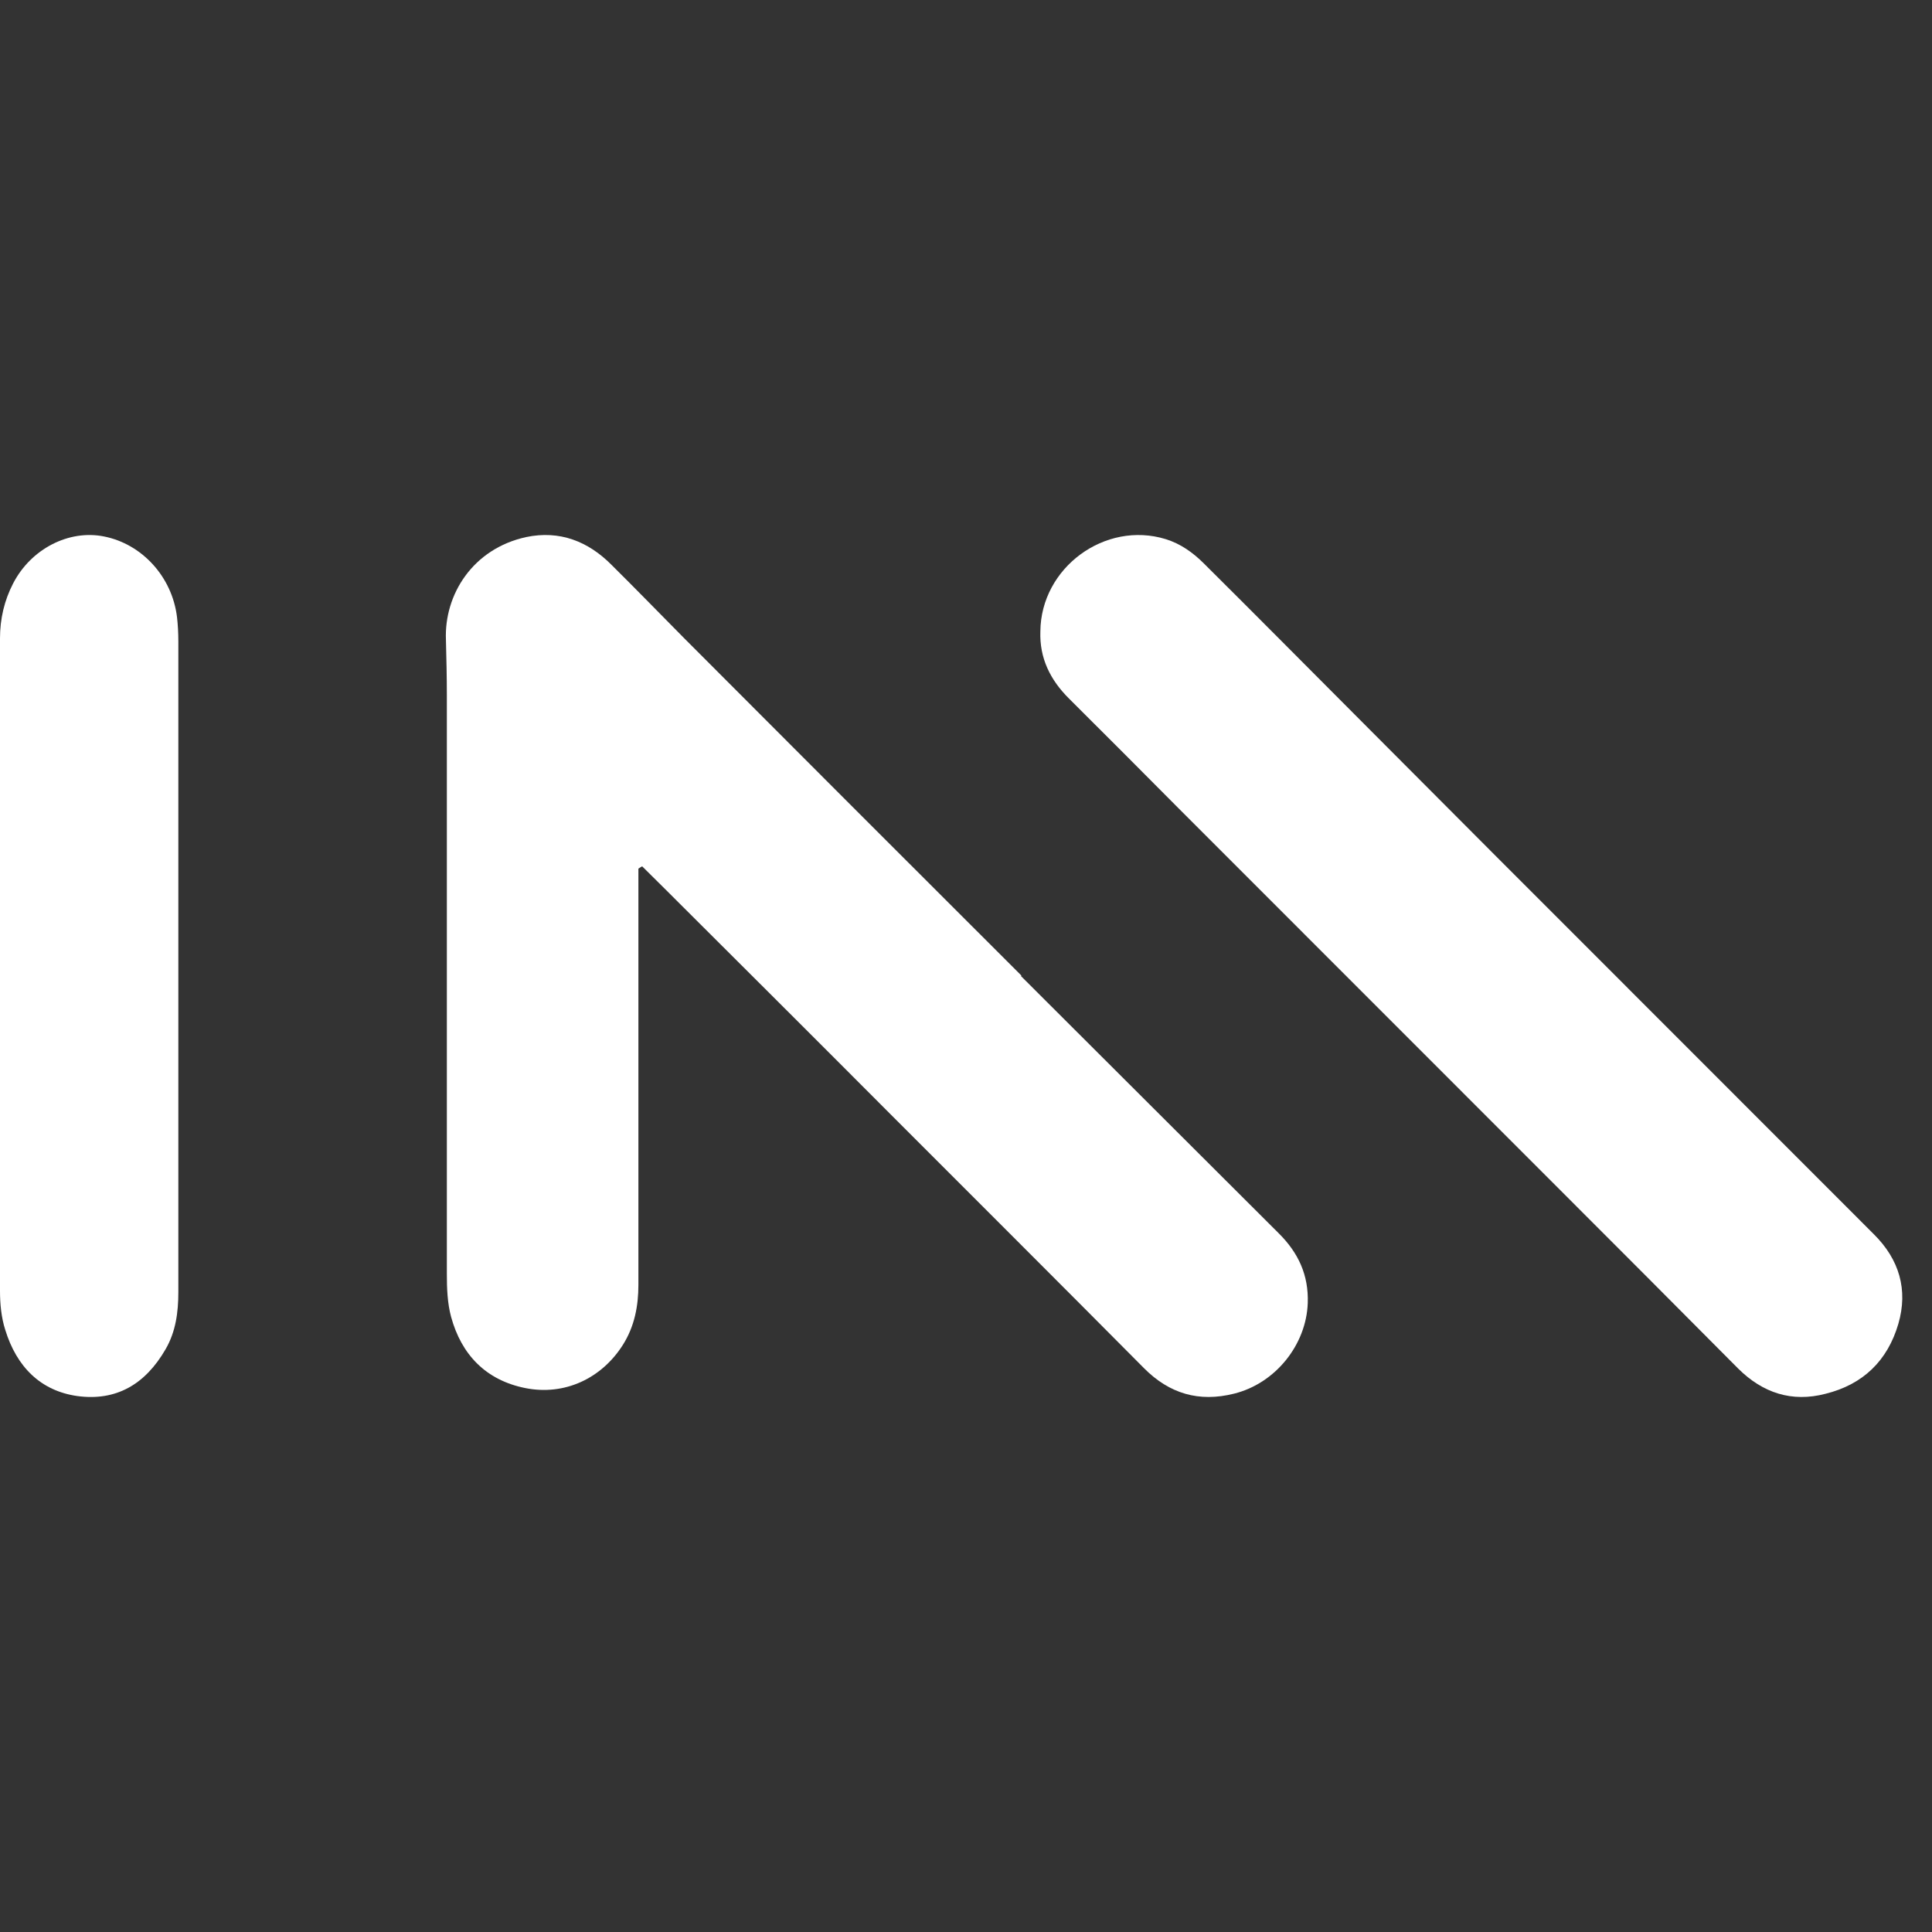
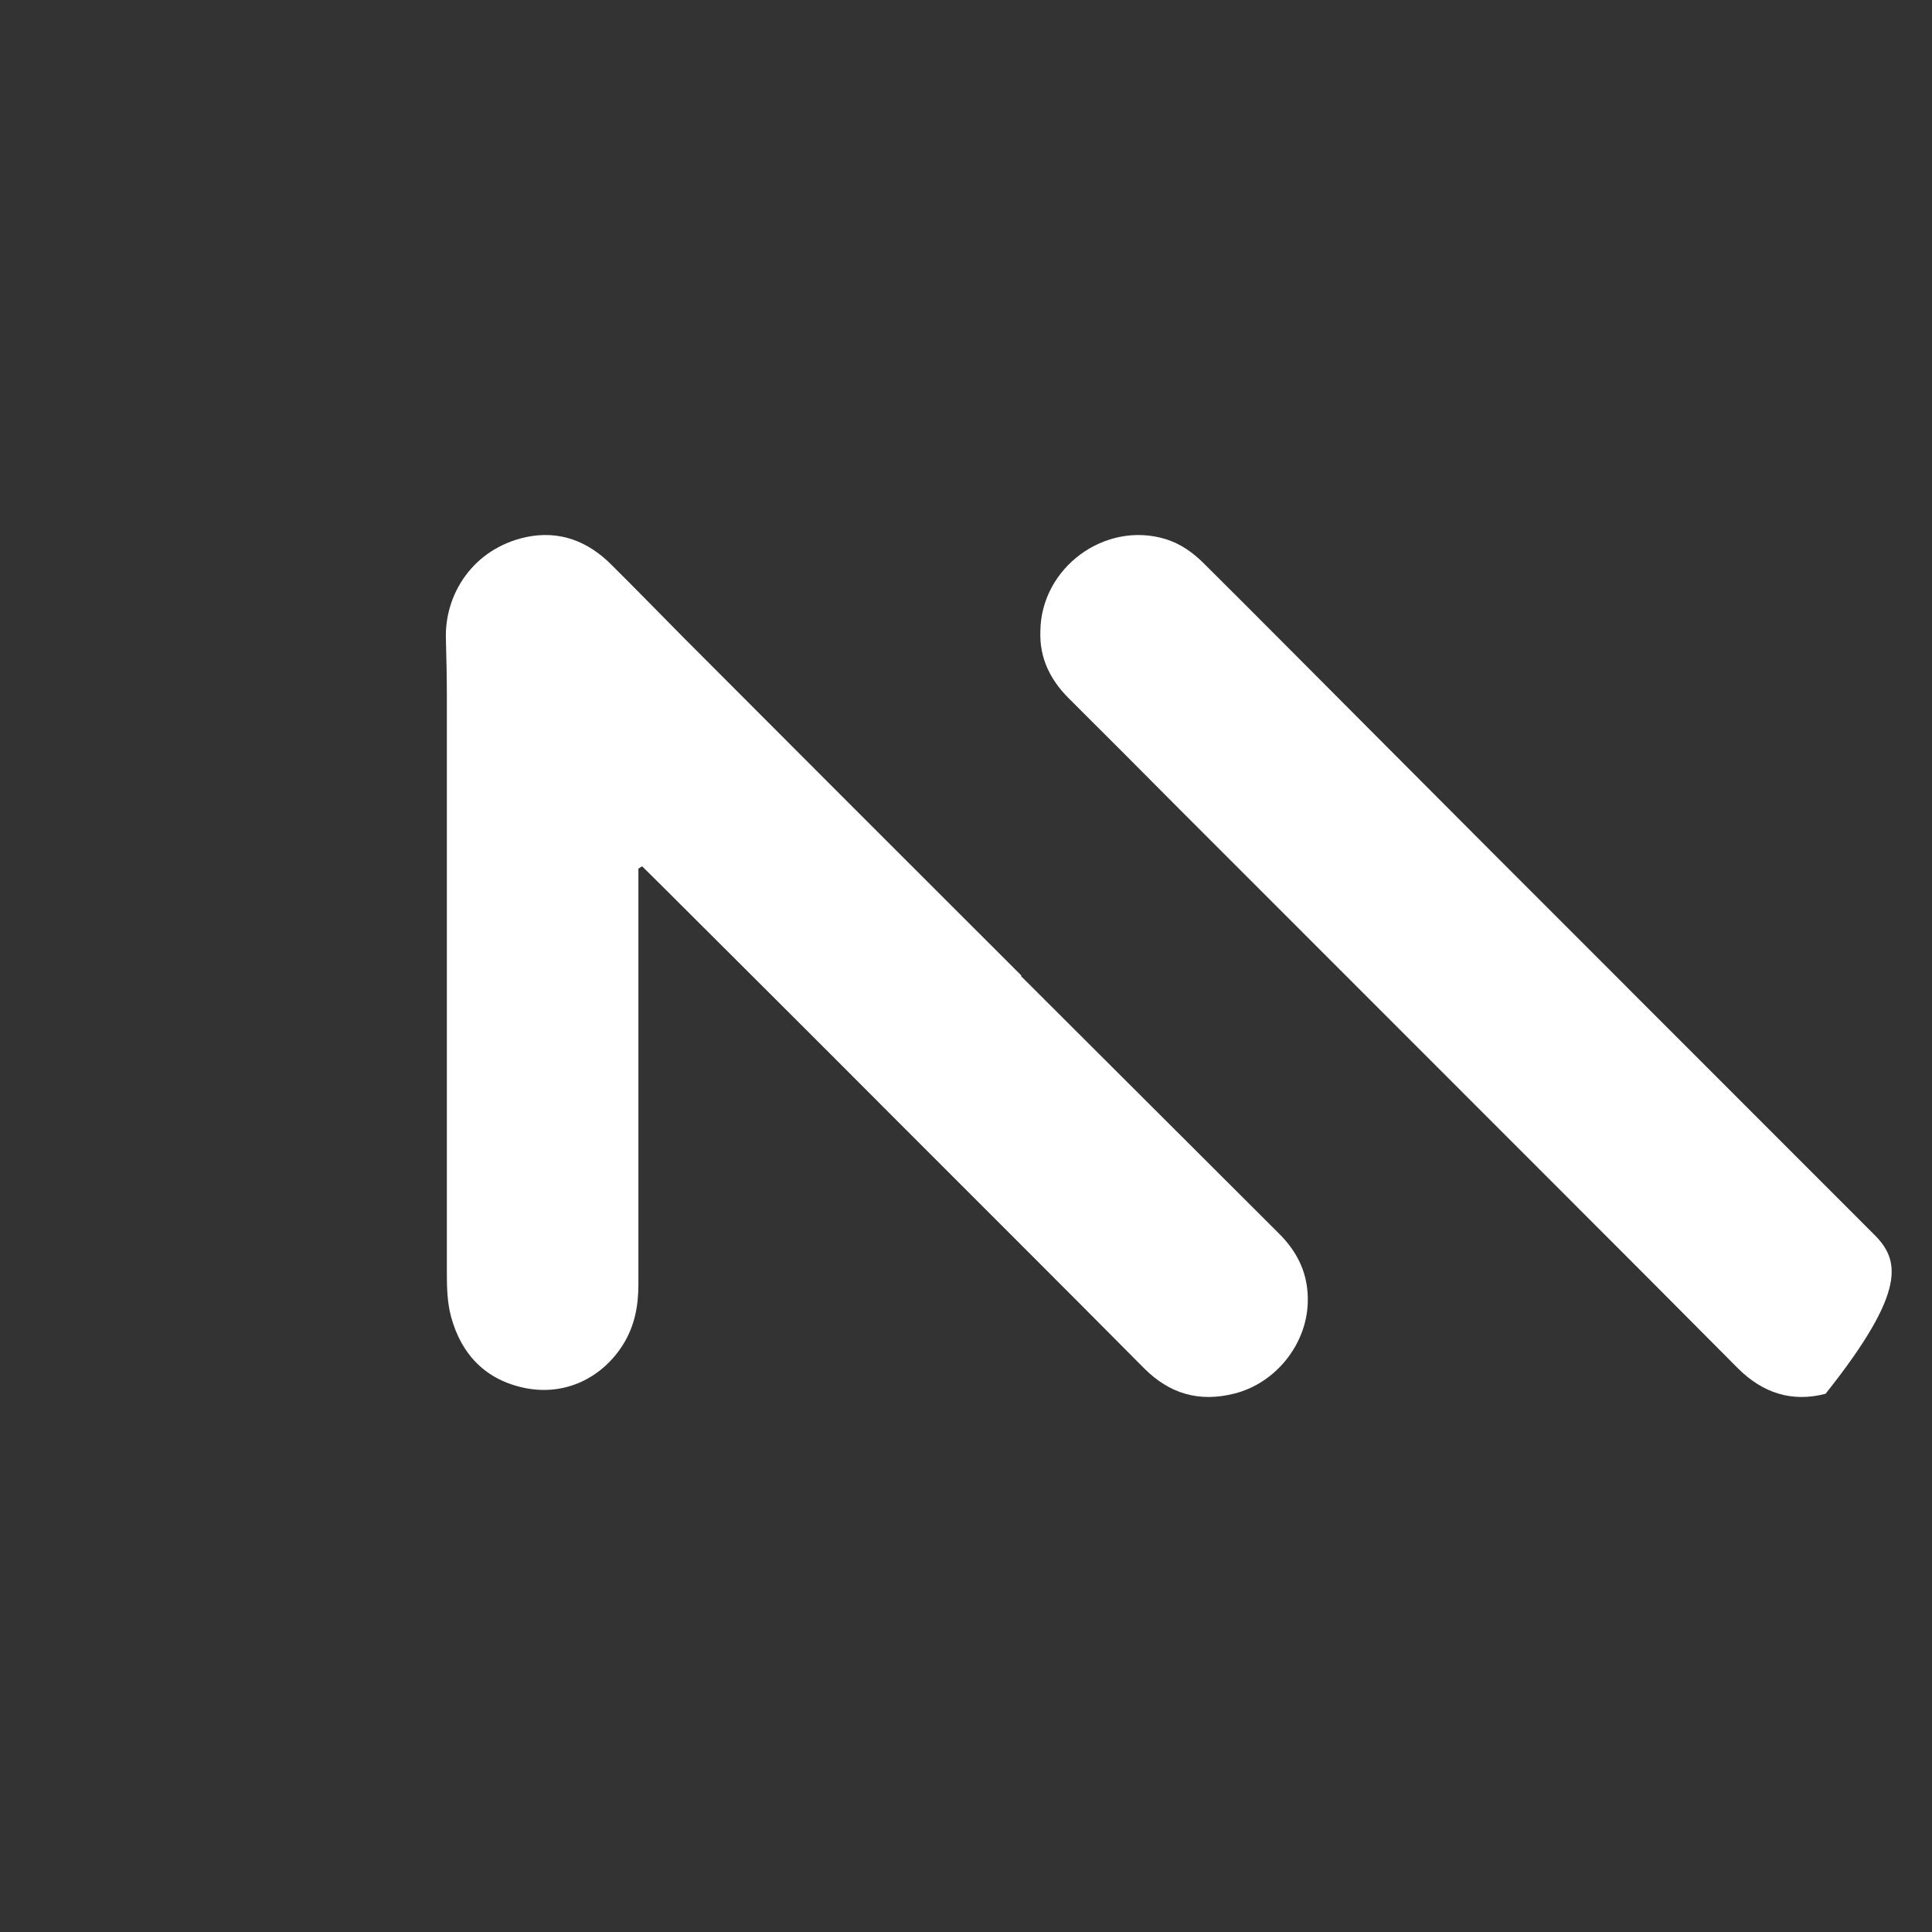
<svg xmlns="http://www.w3.org/2000/svg" width="65" height="65" viewBox="0 0 65 65" fill="none">
  <rect x="0" y="0" width="65" height="65" fill="#333333" stroke="none" />
-   <path d="M54.783 33.26C51.797 30.28 48.811 27.284 45.825 24.288C44.055 22.515 42.285 20.727 40.5 18.954C40.137 18.593 39.726 18.296 39.22 18.139C37.182 17.511 35.018 19.096 35.002 21.244C34.97 22.139 35.334 22.876 35.966 23.503C37.198 24.727 38.415 25.951 39.631 27.174C43.818 31.362 48.005 35.551 52.192 39.739C54.293 41.841 56.395 43.943 58.48 46.045C59.302 46.861 60.281 47.19 61.419 46.892C62.683 46.578 63.505 45.778 63.868 44.539C64.2 43.394 63.9 42.374 63.046 41.527C60.281 38.766 57.532 36.005 54.767 33.245L54.783 33.26Z" fill="white" />
+   <path d="M54.783 33.26C51.797 30.28 48.811 27.284 45.825 24.288C44.055 22.515 42.285 20.727 40.5 18.954C40.137 18.593 39.726 18.296 39.22 18.139C37.182 17.511 35.018 19.096 35.002 21.244C34.97 22.139 35.334 22.876 35.966 23.503C37.198 24.727 38.415 25.951 39.631 27.174C43.818 31.362 48.005 35.551 52.192 39.739C54.293 41.841 56.395 43.943 58.48 46.045C59.302 46.861 60.281 47.19 61.419 46.892C64.2 43.394 63.9 42.374 63.046 41.527C60.281 38.766 57.532 36.005 54.767 33.245L54.783 33.26Z" fill="white" />
  <path d="M34.365 32.823C30.574 29.037 26.784 25.25 23.01 21.464C22.204 20.651 21.399 19.821 20.578 19.008C19.788 18.21 18.825 17.834 17.703 18.069C15.903 18.46 14.94 20.009 15.003 21.527C15.019 22.153 15.034 22.778 15.034 23.389C15.034 29.866 15.034 36.359 15.034 42.852C15.034 43.337 15.05 43.837 15.177 44.306C15.524 45.574 16.345 46.434 17.672 46.7C18.998 46.966 20.246 46.372 20.957 45.245C21.352 44.619 21.478 43.931 21.478 43.227V29.224C21.478 29.224 21.573 29.162 21.604 29.146C21.857 29.396 22.094 29.631 22.346 29.881C24.889 32.416 27.432 34.95 29.974 37.501C32.817 40.348 35.66 43.18 38.486 46.028C39.339 46.888 40.334 47.185 41.519 46.888C42.908 46.544 43.951 45.245 43.998 43.837C44.03 42.898 43.682 42.148 43.019 41.49C40.129 38.612 37.239 35.717 34.349 32.838L34.365 32.823Z" fill="white" />
-   <path d="M3.5 18.049C2.324 17.811 1.044 18.46 0.441 19.63C0.147 20.199 0 20.816 0 21.48C0 25.132 0 28.801 0 32.453C0 36.106 0 39.774 0 43.427C0 43.87 0.044 44.328 0.176 44.739C0.559 45.988 1.368 46.795 2.603 46.969C3.897 47.143 4.882 46.589 5.574 45.388C5.912 44.802 6 44.154 6 43.474V21.575C6 21.306 5.985 21.021 5.956 20.768C5.794 19.408 4.779 18.302 3.5 18.049Z" fill="white" />
</svg>